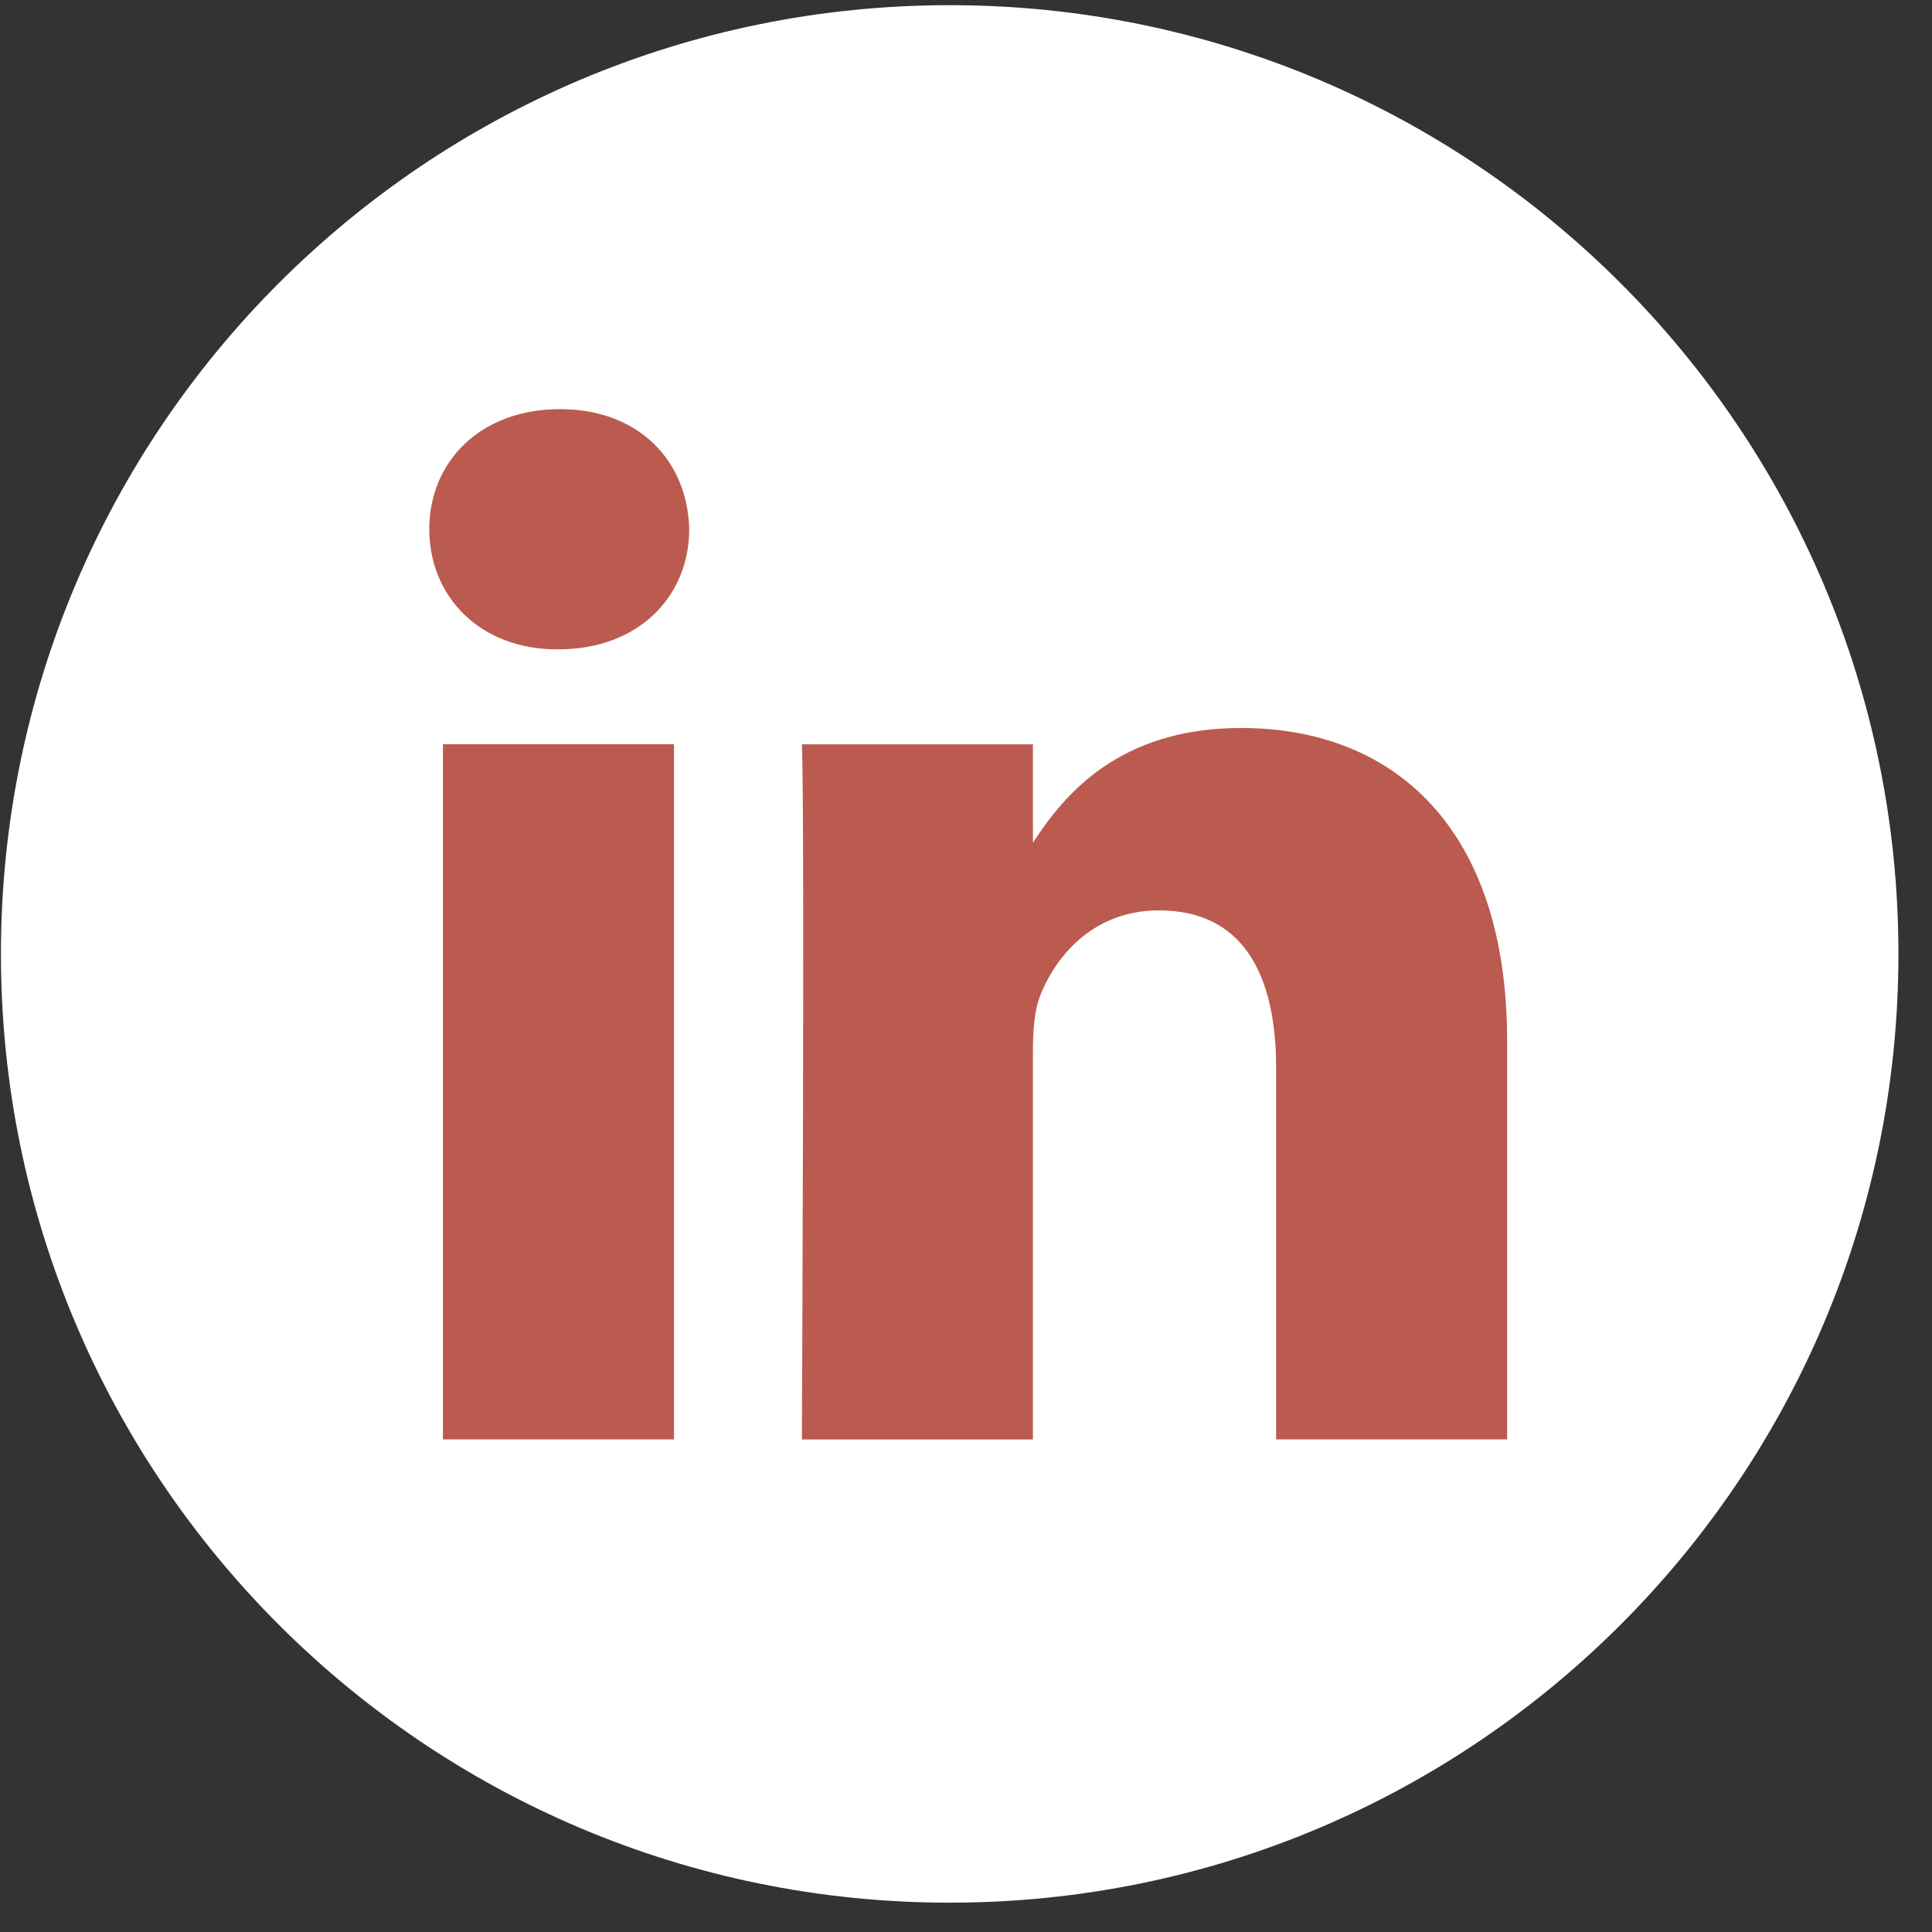
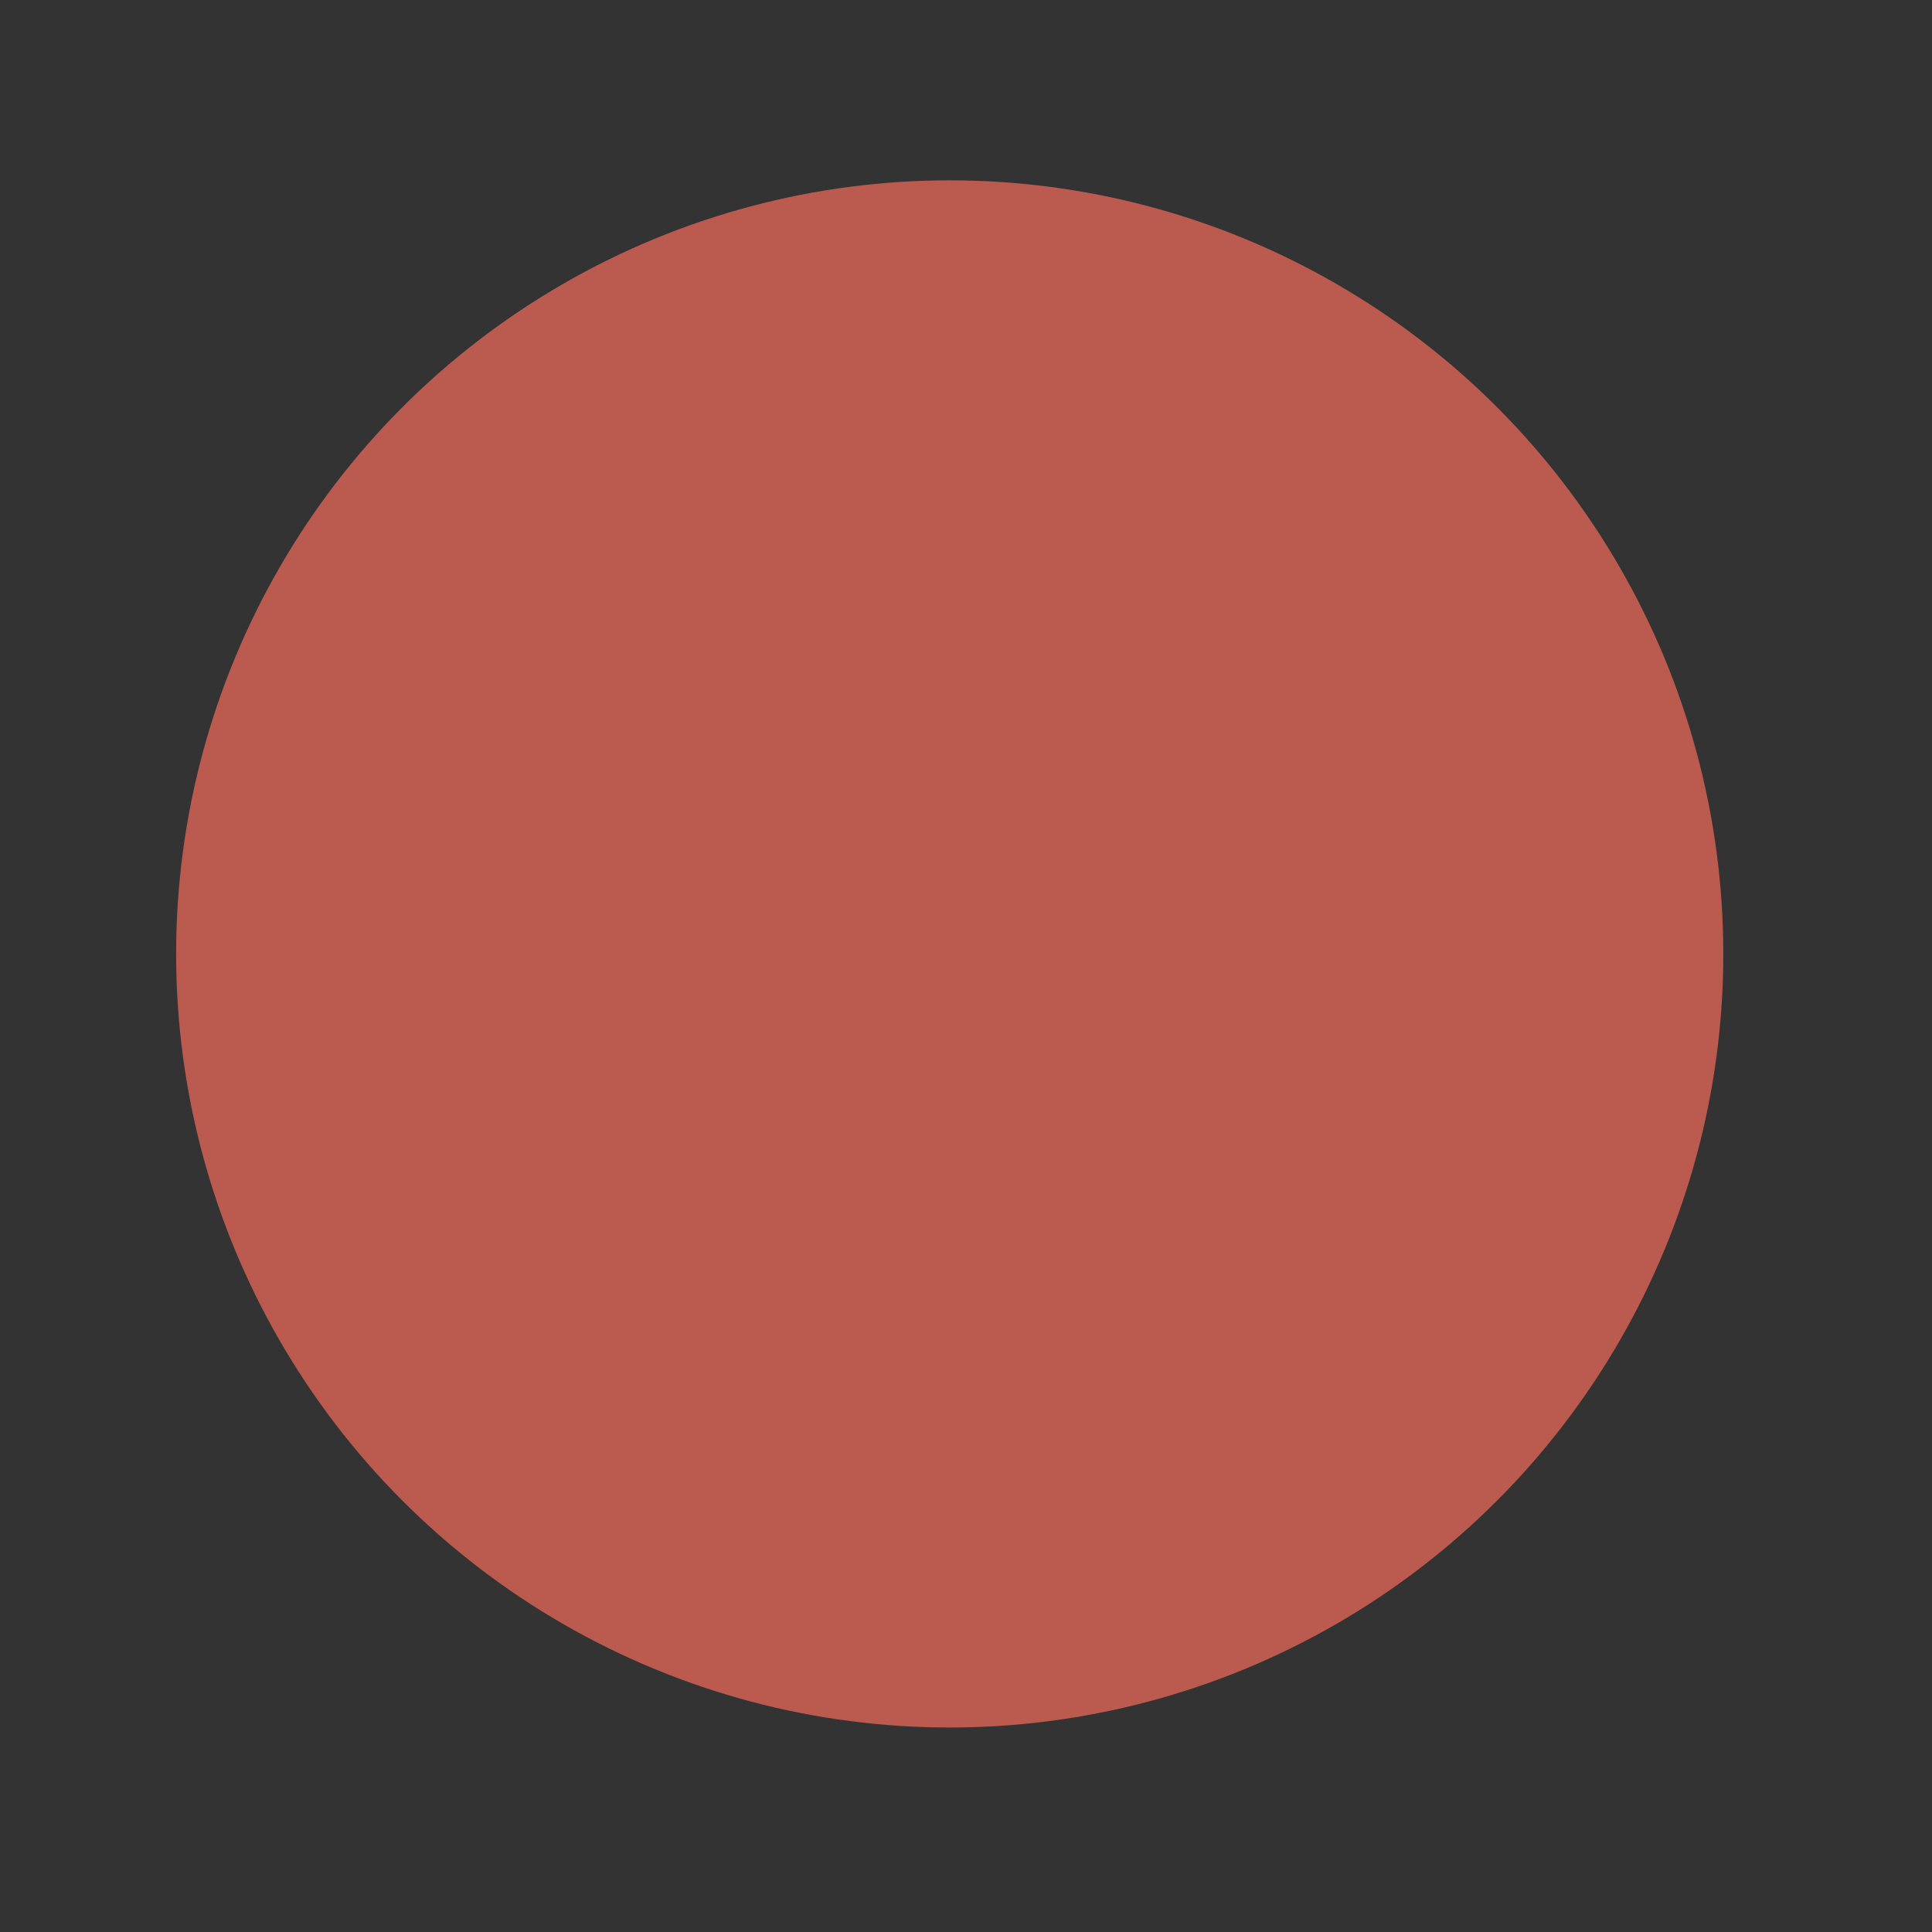
<svg xmlns="http://www.w3.org/2000/svg" width="56" height="56" fill="none">
  <rect width="100%" height="100%" fill="#333333" stroke="none" />
  <g clip-path="url('#clip0')">
    <circle cx="27.528" cy="27.65" r="22.423" fill="#BB5A4E" />
-     <path d="M27.527.15C12.342.15.027 12.465.027 27.65c0 15.186 12.315 27.5 27.5 27.5 15.186 0 27.5-12.314 27.5-27.5 0-15.185-12.314-27.5-27.5-27.5Zm-7.99 41.573h-6.698v-20.15h6.697v20.15Zm-3.35-22.901h-.043c-2.247 0-3.701-1.547-3.701-3.481 0-1.977 1.498-3.482 3.79-3.482 2.29 0 3.7 1.505 3.744 3.482 0 1.934-1.454 3.48-3.79 3.48Zm27.499 22.9h-6.697V30.944c0-2.709-.97-4.556-3.393-4.556-1.85 0-2.952 1.246-3.436 2.449-.177.43-.22 1.032-.22 1.634v11.253h-6.697s.087-18.26 0-20.15h6.697v2.853c.89-1.373 2.482-3.326 6.035-3.326 4.407 0 7.71 2.88 7.71 9.069v11.554Z" fill="#fff" />
  </g>
  <defs>
    <clipPath id="clip0">
      <path fill="#fff" d="M.027.15h55v55h-55z" />
    </clipPath>
  </defs>
</svg>